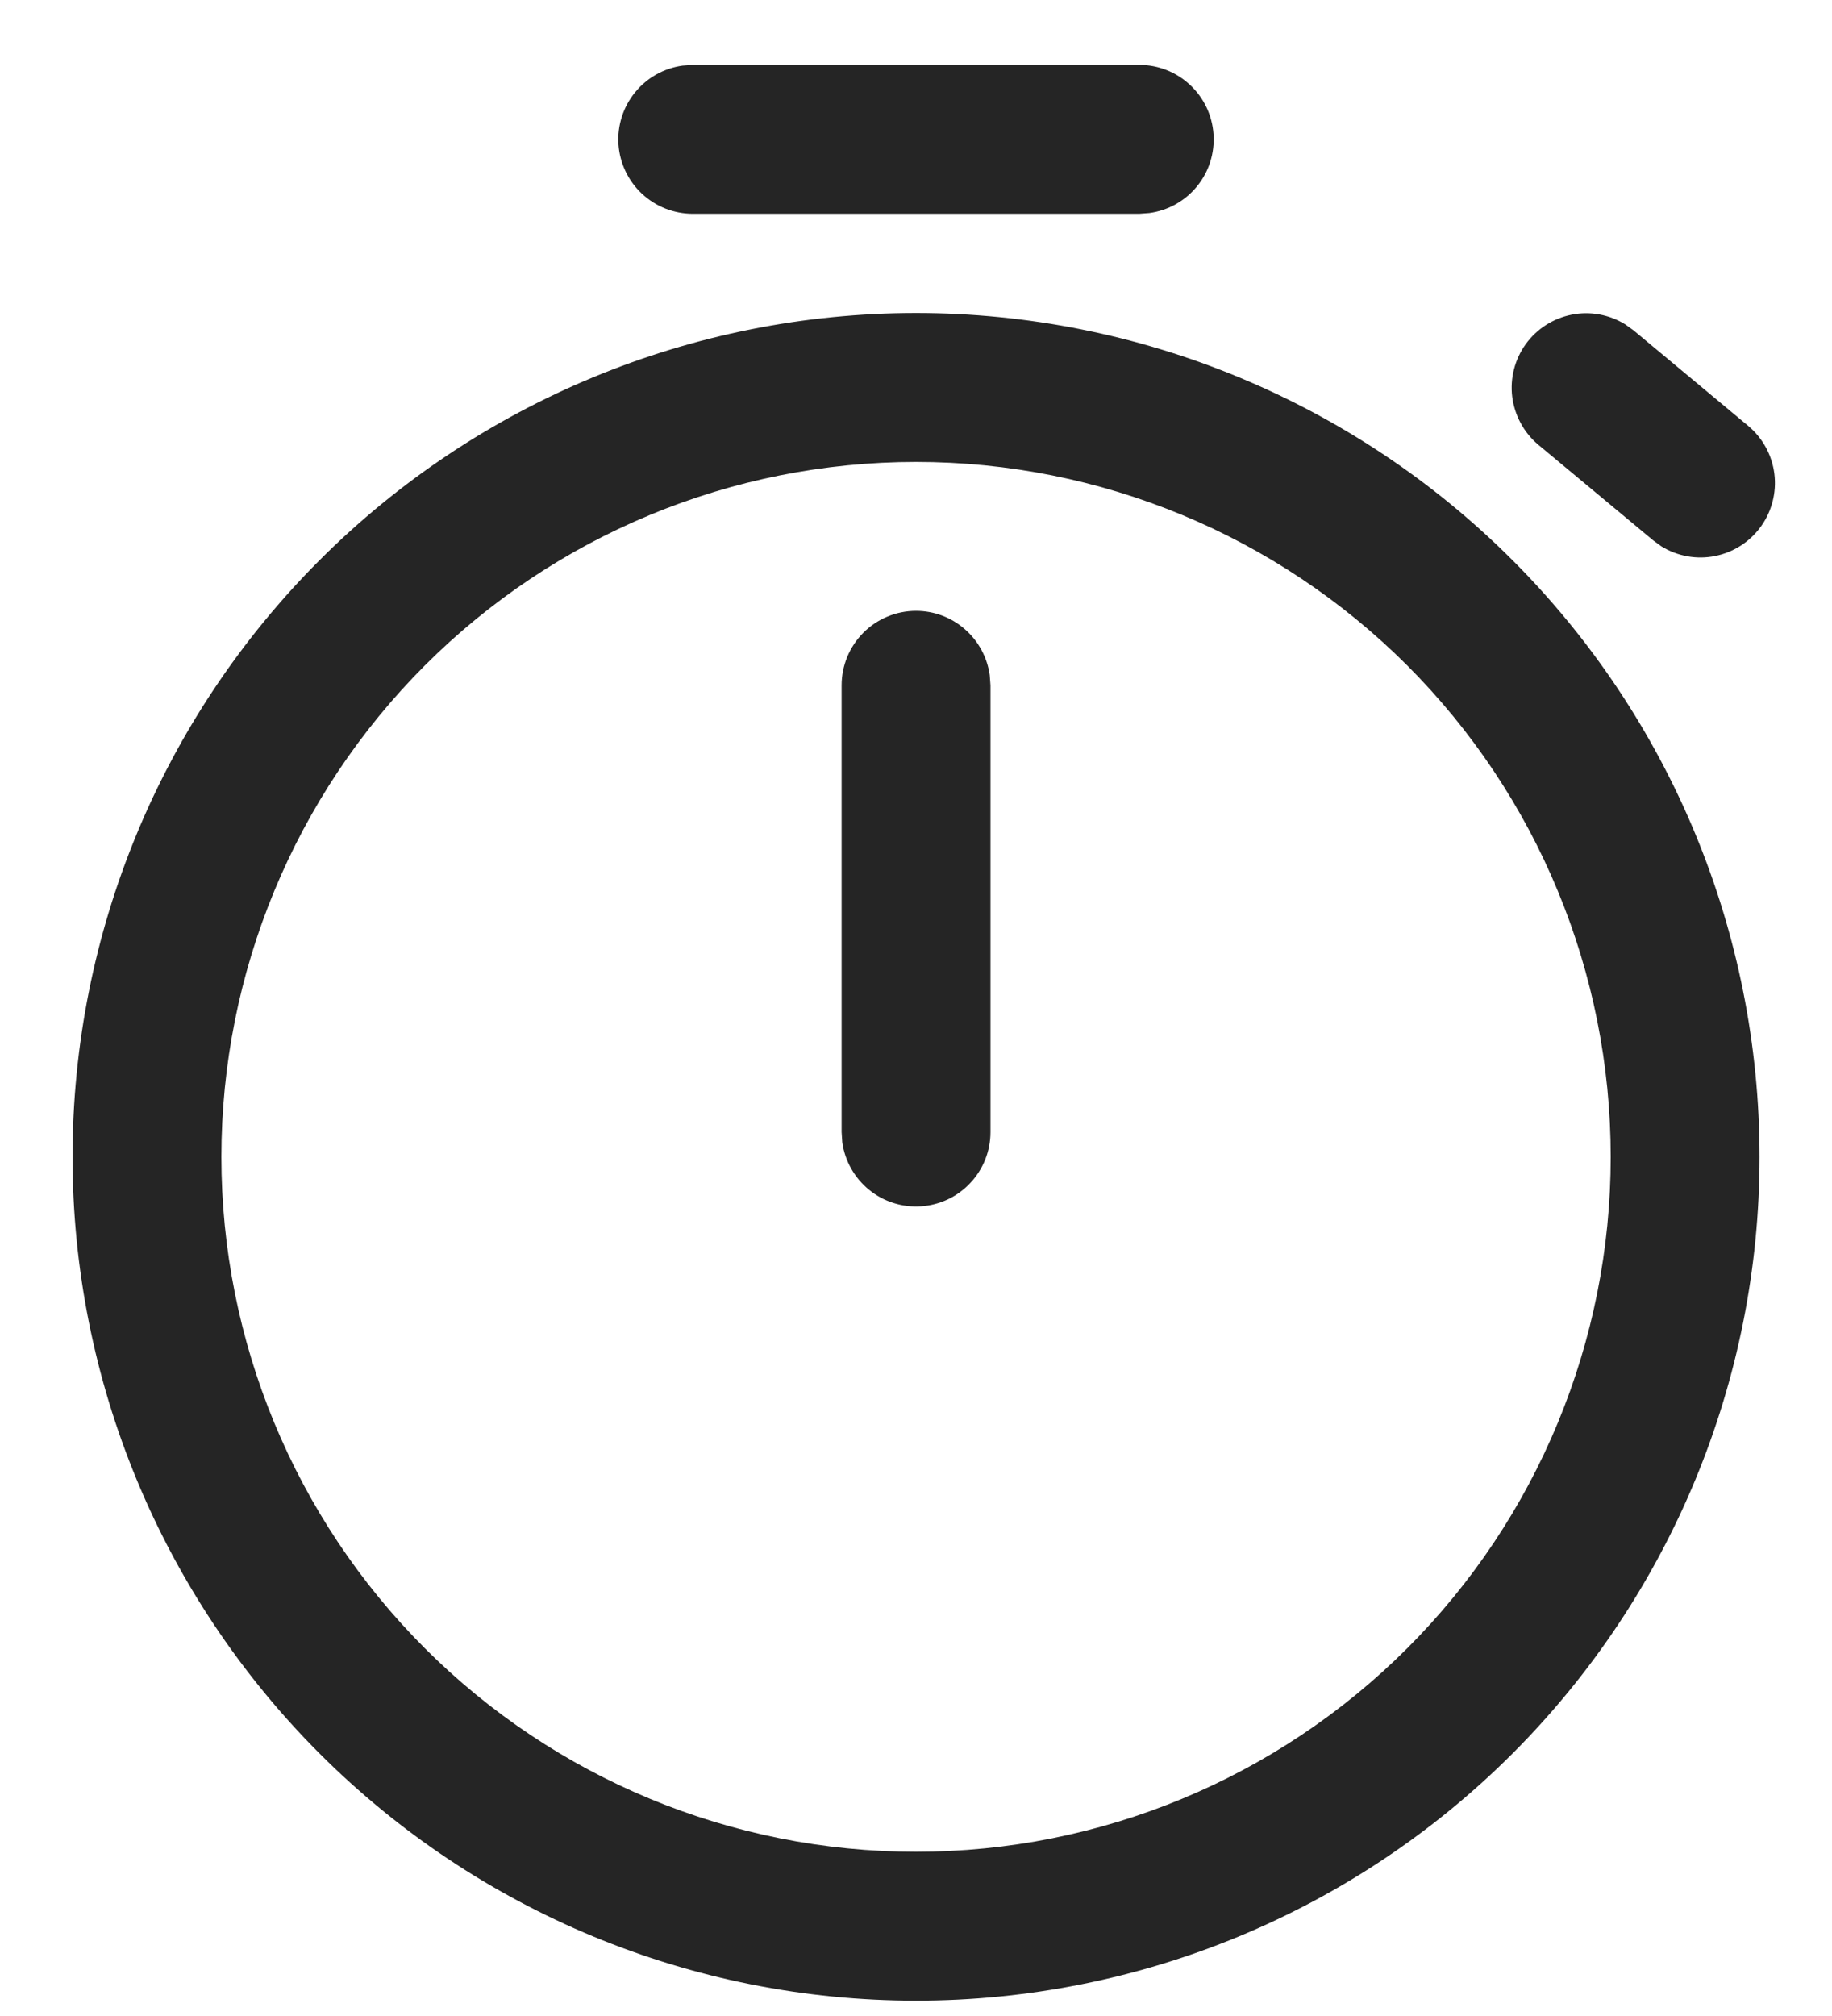
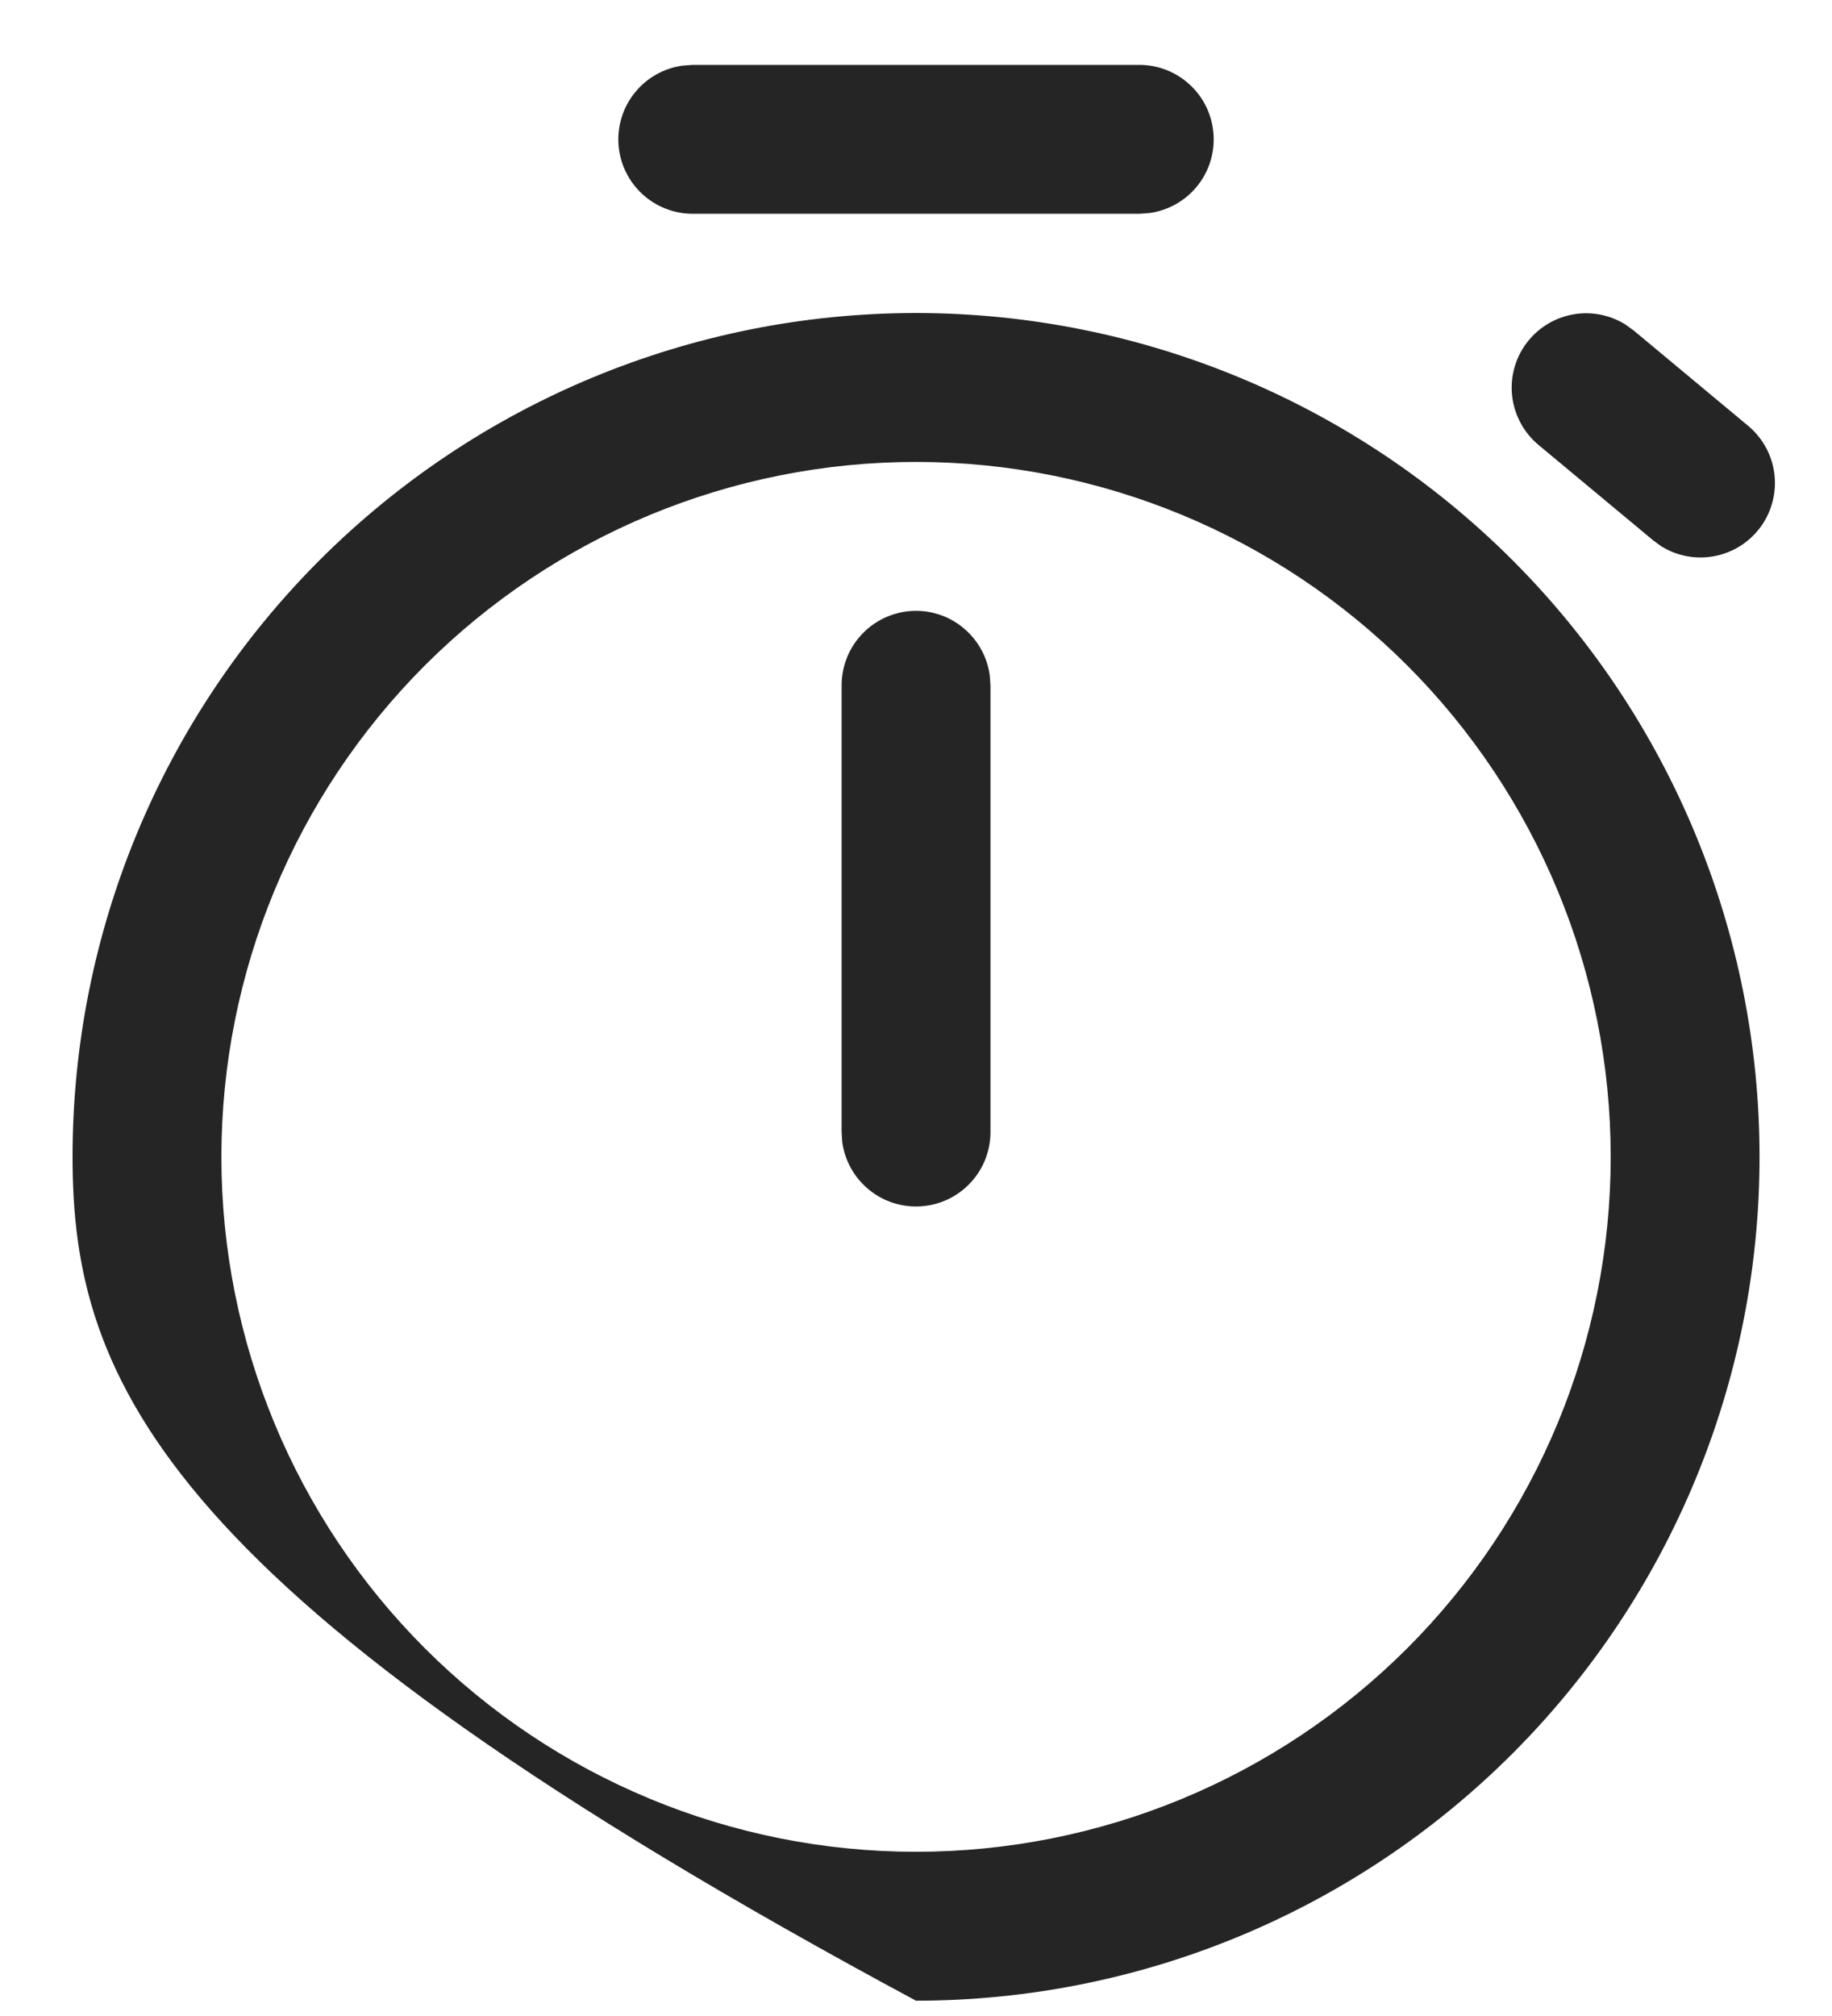
<svg xmlns="http://www.w3.org/2000/svg" width="20" height="22" viewBox="0 0 20 22" fill="none">
-   <path d="M10 3.416C12.443 3.416 14.785 4.386 16.512 6.113C18.238 7.84 19.209 10.182 19.209 12.625C19.209 15.067 18.238 17.409 16.512 19.136C14.785 20.863 12.443 21.833 10 21.833C7.558 21.833 5.216 20.863 3.489 19.136C1.762 17.409 0.792 15.067 0.792 12.625C0.792 10.182 1.762 7.84 3.489 6.113C5.216 4.386 7.558 3.416 10 3.416ZM10 5.041C7.989 5.041 6.06 5.84 4.638 7.262C3.216 8.685 2.417 10.614 2.417 12.625C2.417 14.636 3.216 16.565 4.638 17.987C6.06 19.409 7.989 20.208 10 20.208C12.012 20.208 13.94 19.409 15.363 17.987C16.785 16.565 17.584 14.636 17.584 12.625C17.584 10.614 16.785 8.685 15.363 7.262C13.94 5.84 12.012 5.041 10 5.041ZM10 6.666C10.197 6.666 10.386 6.737 10.534 6.867C10.682 6.996 10.778 7.174 10.805 7.368L10.813 7.479V12.354C10.813 12.56 10.735 12.758 10.594 12.908C10.454 13.059 10.261 13.15 10.056 13.164C9.85 13.178 9.647 13.114 9.488 12.984C9.328 12.854 9.223 12.668 9.195 12.464L9.188 12.354V7.479C9.188 7.263 9.273 7.057 9.426 6.904C9.578 6.752 9.785 6.666 10 6.666ZM17.743 3.54L17.833 3.605L19.087 4.649C19.244 4.781 19.346 4.968 19.371 5.172C19.396 5.375 19.343 5.581 19.223 5.747C19.102 5.914 18.924 6.028 18.722 6.068C18.521 6.108 18.312 6.07 18.137 5.962L18.048 5.897L16.793 4.853C16.636 4.721 16.535 4.534 16.509 4.33C16.484 4.127 16.537 3.921 16.657 3.755C16.778 3.588 16.957 3.474 17.158 3.434C17.359 3.394 17.568 3.432 17.743 3.54ZM12.438 0.708C12.644 0.708 12.842 0.786 12.992 0.927C13.143 1.067 13.234 1.26 13.248 1.465C13.262 1.671 13.198 1.874 13.068 2.033C12.938 2.193 12.752 2.297 12.548 2.325L12.438 2.333H7.563C7.357 2.333 7.159 2.255 7.008 2.114C6.858 1.974 6.766 1.781 6.752 1.576C6.738 1.371 6.803 1.167 6.933 1.008C7.063 0.848 7.248 0.744 7.452 0.716L7.563 0.708H12.438Z" fill="#252525" />
+   <path d="M10 3.416C12.443 3.416 14.785 4.386 16.512 6.113C18.238 7.84 19.209 10.182 19.209 12.625C19.209 15.067 18.238 17.409 16.512 19.136C14.785 20.863 12.443 21.833 10 21.833C1.762 17.409 0.792 15.067 0.792 12.625C0.792 10.182 1.762 7.84 3.489 6.113C5.216 4.386 7.558 3.416 10 3.416ZM10 5.041C7.989 5.041 6.06 5.84 4.638 7.262C3.216 8.685 2.417 10.614 2.417 12.625C2.417 14.636 3.216 16.565 4.638 17.987C6.06 19.409 7.989 20.208 10 20.208C12.012 20.208 13.94 19.409 15.363 17.987C16.785 16.565 17.584 14.636 17.584 12.625C17.584 10.614 16.785 8.685 15.363 7.262C13.94 5.84 12.012 5.041 10 5.041ZM10 6.666C10.197 6.666 10.386 6.737 10.534 6.867C10.682 6.996 10.778 7.174 10.805 7.368L10.813 7.479V12.354C10.813 12.56 10.735 12.758 10.594 12.908C10.454 13.059 10.261 13.15 10.056 13.164C9.85 13.178 9.647 13.114 9.488 12.984C9.328 12.854 9.223 12.668 9.195 12.464L9.188 12.354V7.479C9.188 7.263 9.273 7.057 9.426 6.904C9.578 6.752 9.785 6.666 10 6.666ZM17.743 3.54L17.833 3.605L19.087 4.649C19.244 4.781 19.346 4.968 19.371 5.172C19.396 5.375 19.343 5.581 19.223 5.747C19.102 5.914 18.924 6.028 18.722 6.068C18.521 6.108 18.312 6.07 18.137 5.962L18.048 5.897L16.793 4.853C16.636 4.721 16.535 4.534 16.509 4.33C16.484 4.127 16.537 3.921 16.657 3.755C16.778 3.588 16.957 3.474 17.158 3.434C17.359 3.394 17.568 3.432 17.743 3.54ZM12.438 0.708C12.644 0.708 12.842 0.786 12.992 0.927C13.143 1.067 13.234 1.26 13.248 1.465C13.262 1.671 13.198 1.874 13.068 2.033C12.938 2.193 12.752 2.297 12.548 2.325L12.438 2.333H7.563C7.357 2.333 7.159 2.255 7.008 2.114C6.858 1.974 6.766 1.781 6.752 1.576C6.738 1.371 6.803 1.167 6.933 1.008C7.063 0.848 7.248 0.744 7.452 0.716L7.563 0.708H12.438Z" fill="#252525" />
</svg>